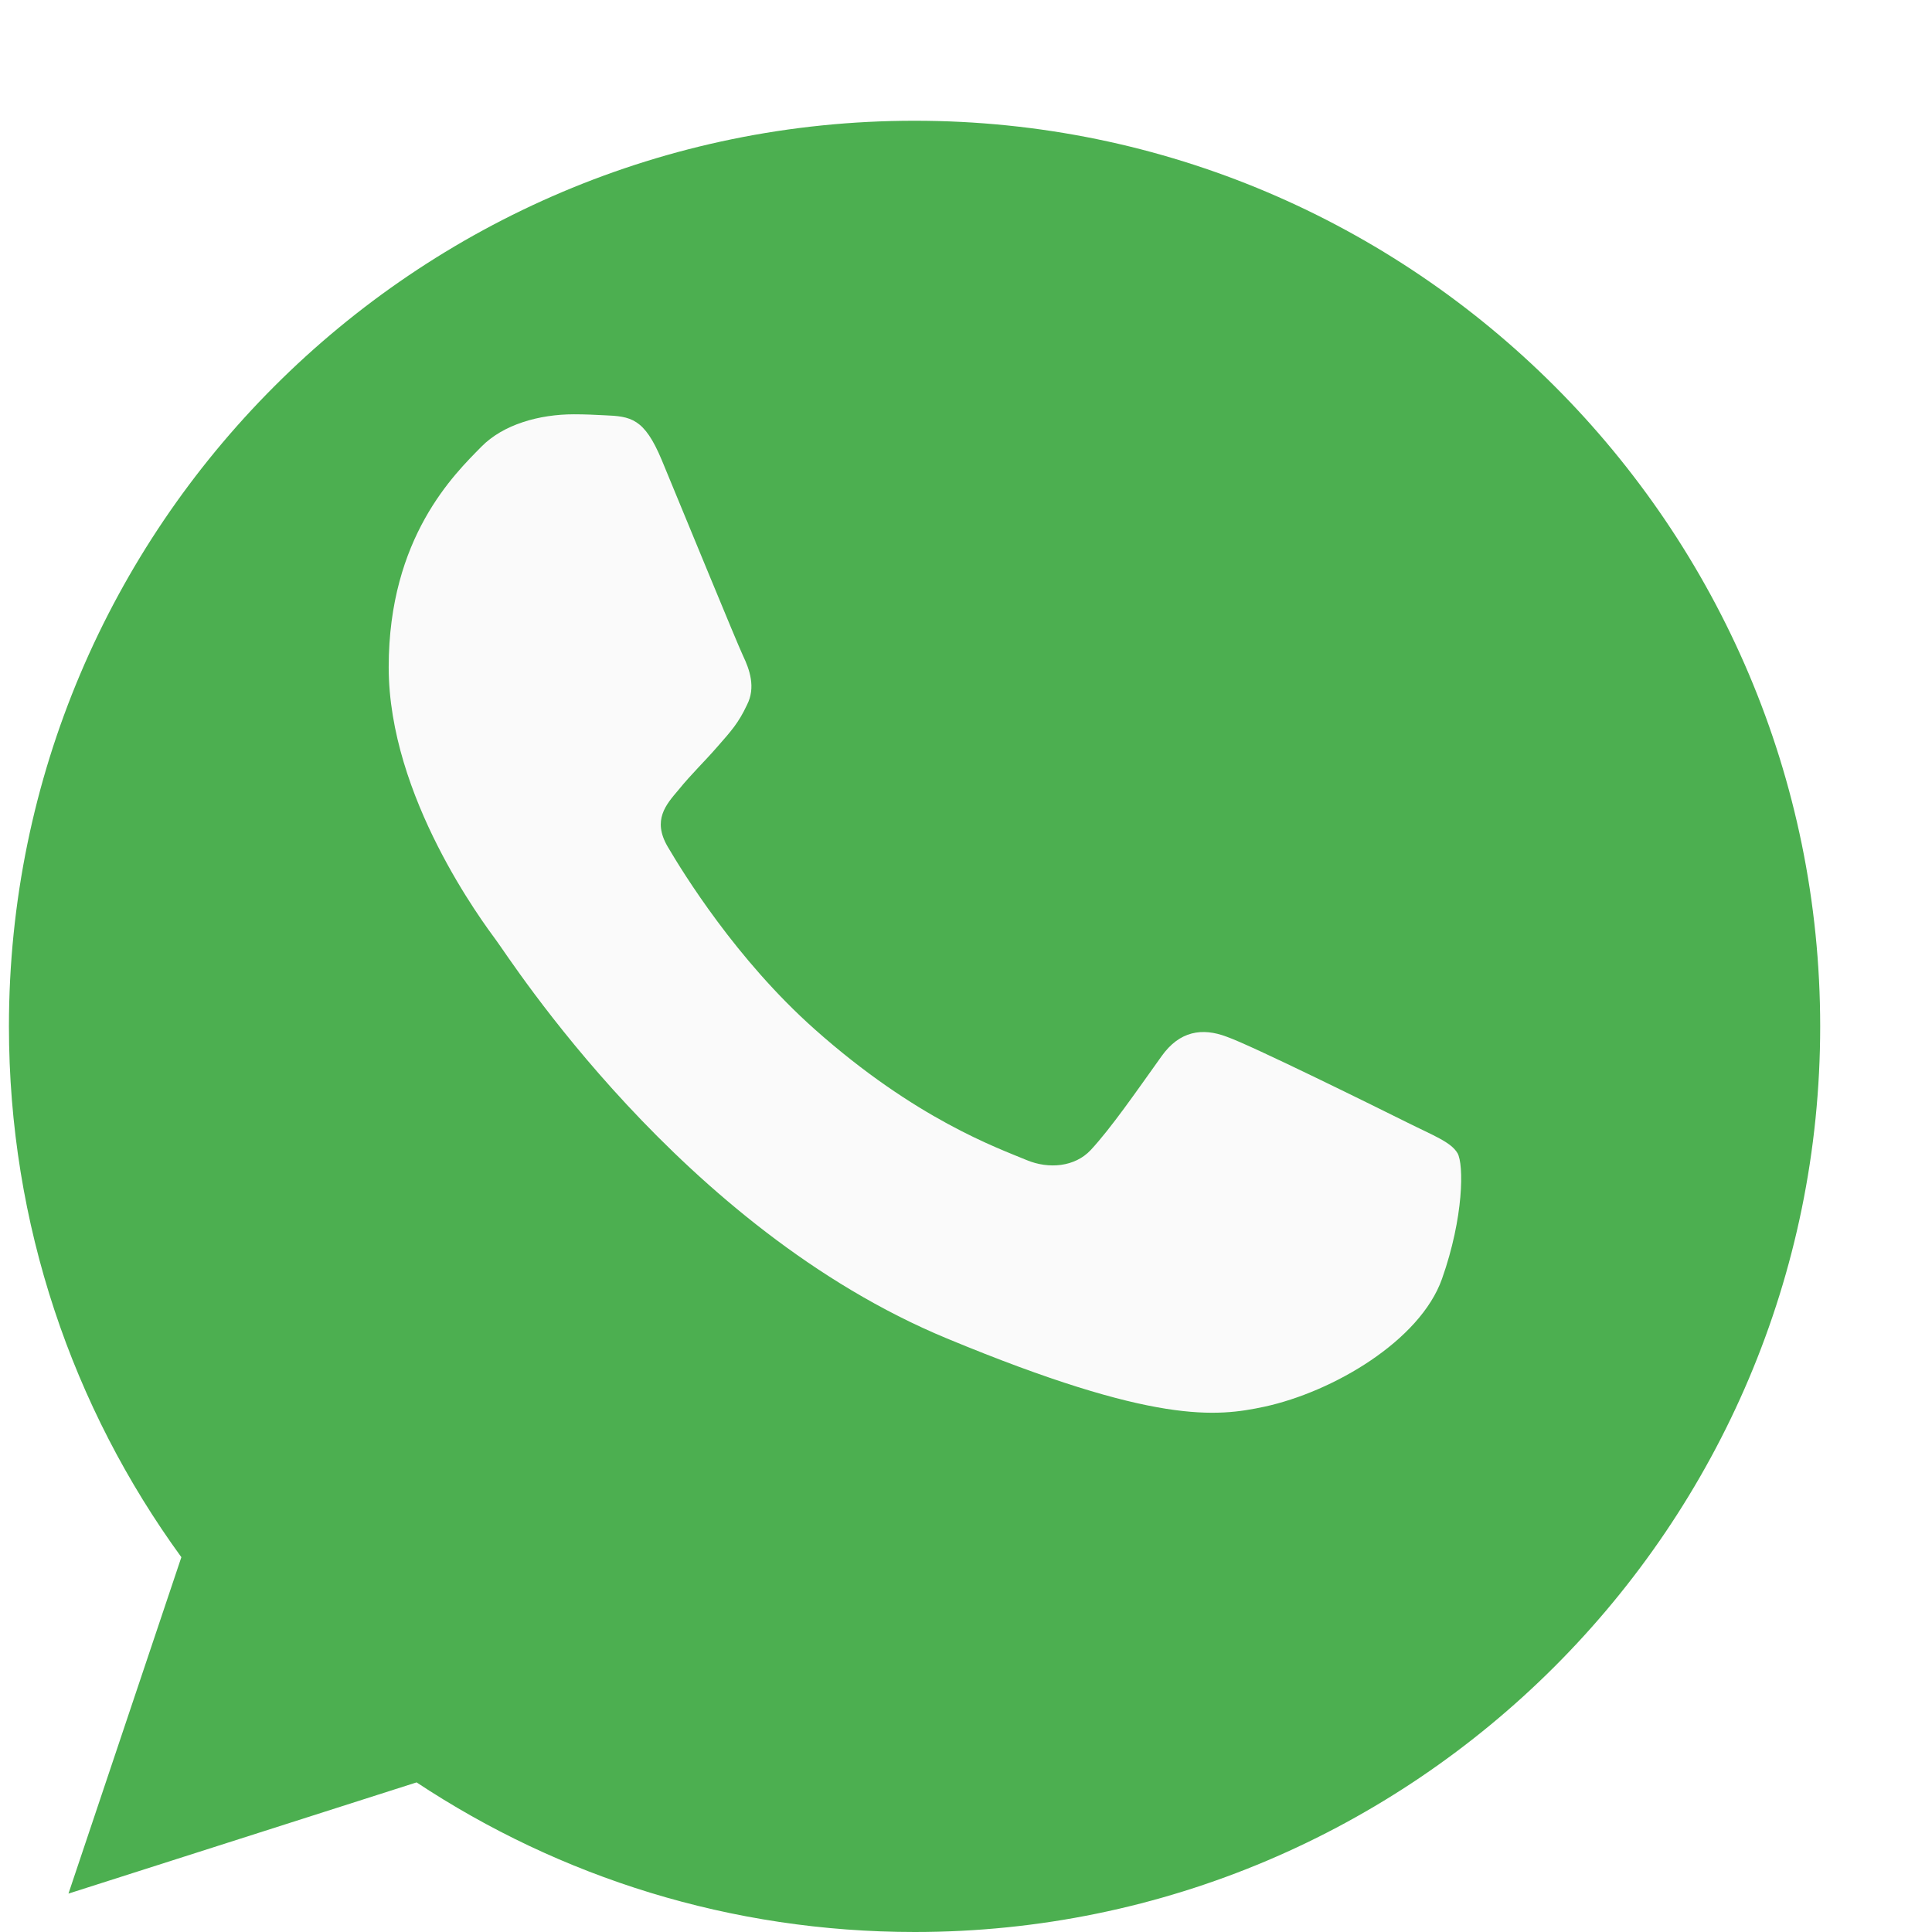
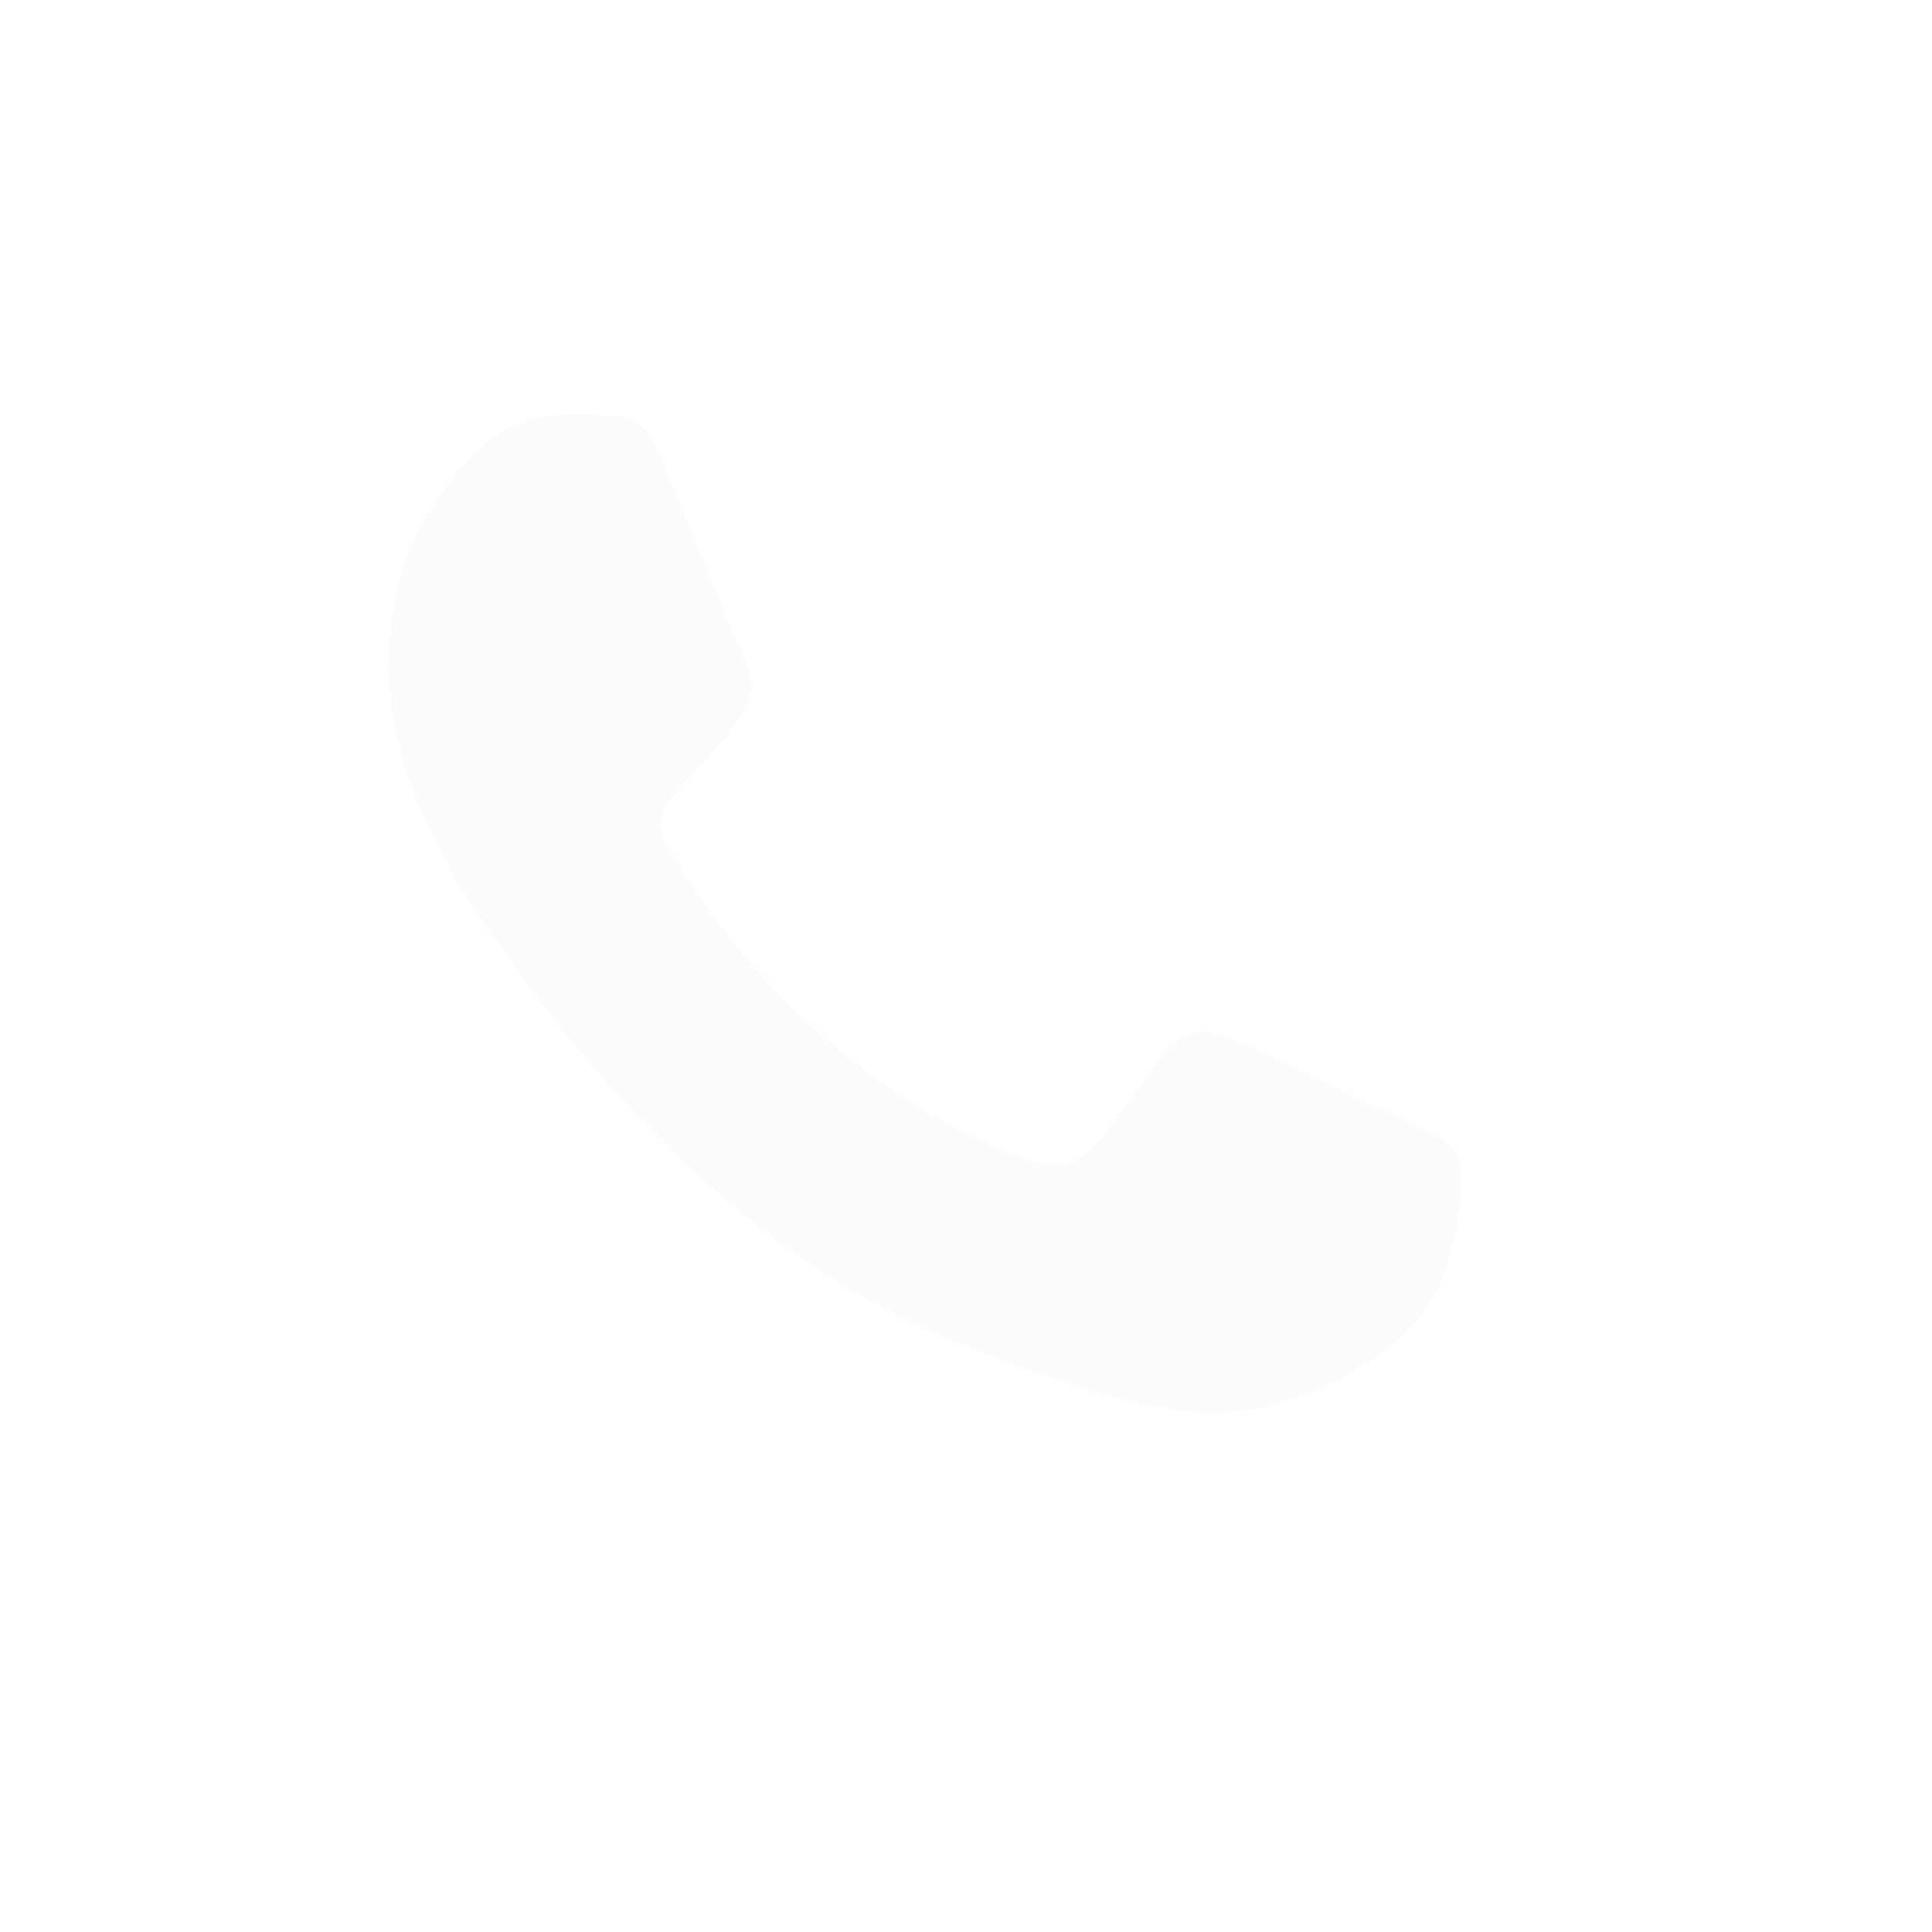
<svg xmlns="http://www.w3.org/2000/svg" width="16" height="16" viewBox="0 0 16 16" fill="none">
  <g filter="url(#filter0_d_4001_4299)">
-     <path d="M7.576 0H7.572C3.437 0 0.074 3.364 0.074 7.5C0.074 9.141 0.603 10.661 1.502 11.896L0.567 14.682L3.45 13.761C4.636 14.546 6.051 15 7.576 15C11.711 15 15.074 11.635 15.074 7.5C15.074 3.365 11.711 0 7.576 0Z" fill="#4CAF50" />
-   </g>
+     </g>
  <path d="M11.942 10.591C11.761 11.102 11.043 11.526 10.47 11.65C10.078 11.733 9.567 11.8 7.843 11.085C5.639 10.172 4.22 7.933 4.109 7.787C4.003 7.642 3.219 6.601 3.219 5.525C3.219 4.449 3.765 3.925 3.986 3.7C4.167 3.515 4.466 3.431 4.753 3.431C4.845 3.431 4.929 3.435 5.004 3.439C5.224 3.448 5.335 3.462 5.48 3.809C5.661 4.245 6.102 5.322 6.154 5.432C6.207 5.543 6.261 5.693 6.186 5.838C6.116 5.988 6.054 6.055 5.943 6.182C5.832 6.31 5.728 6.407 5.617 6.544C5.516 6.663 5.401 6.791 5.529 7.011C5.656 7.227 6.097 7.946 6.746 8.523C7.583 9.268 8.262 9.507 8.504 9.608C8.685 9.683 8.901 9.665 9.033 9.524C9.201 9.343 9.408 9.043 9.619 8.748C9.769 8.536 9.958 8.51 10.157 8.585C10.36 8.655 11.431 9.185 11.652 9.295C11.872 9.405 12.017 9.458 12.071 9.551C12.123 9.643 12.123 10.079 11.942 10.591Z" fill="#FAFAFA" />
  <defs>
    <filter id="filter0_d_4001_4299" x="0.074" y="0" width="15" height="16" filterUnits="userSpaceOnUse" color-interpolation-filters="sRGB">
      <feFlood flood-opacity="0" result="BackgroundImageFix" />
      <feColorMatrix in="SourceAlpha" type="matrix" values="0 0 0 0 0 0 0 0 0 0 0 0 0 0 0 0 0 0 127 0" result="hardAlpha" />
      <feOffset dy="1" />
      <feComposite in2="hardAlpha" operator="out" />
      <feColorMatrix type="matrix" values="0 0 0 0 1 0 0 0 0 1 0 0 0 0 1 0 0 0 0.5 0" />
      <feBlend mode="normal" in2="BackgroundImageFix" result="effect1_dropShadow_4001_4299" />
      <feBlend mode="normal" in="SourceGraphic" in2="effect1_dropShadow_4001_4299" result="shape" />
    </filter>
  </defs>
</svg>